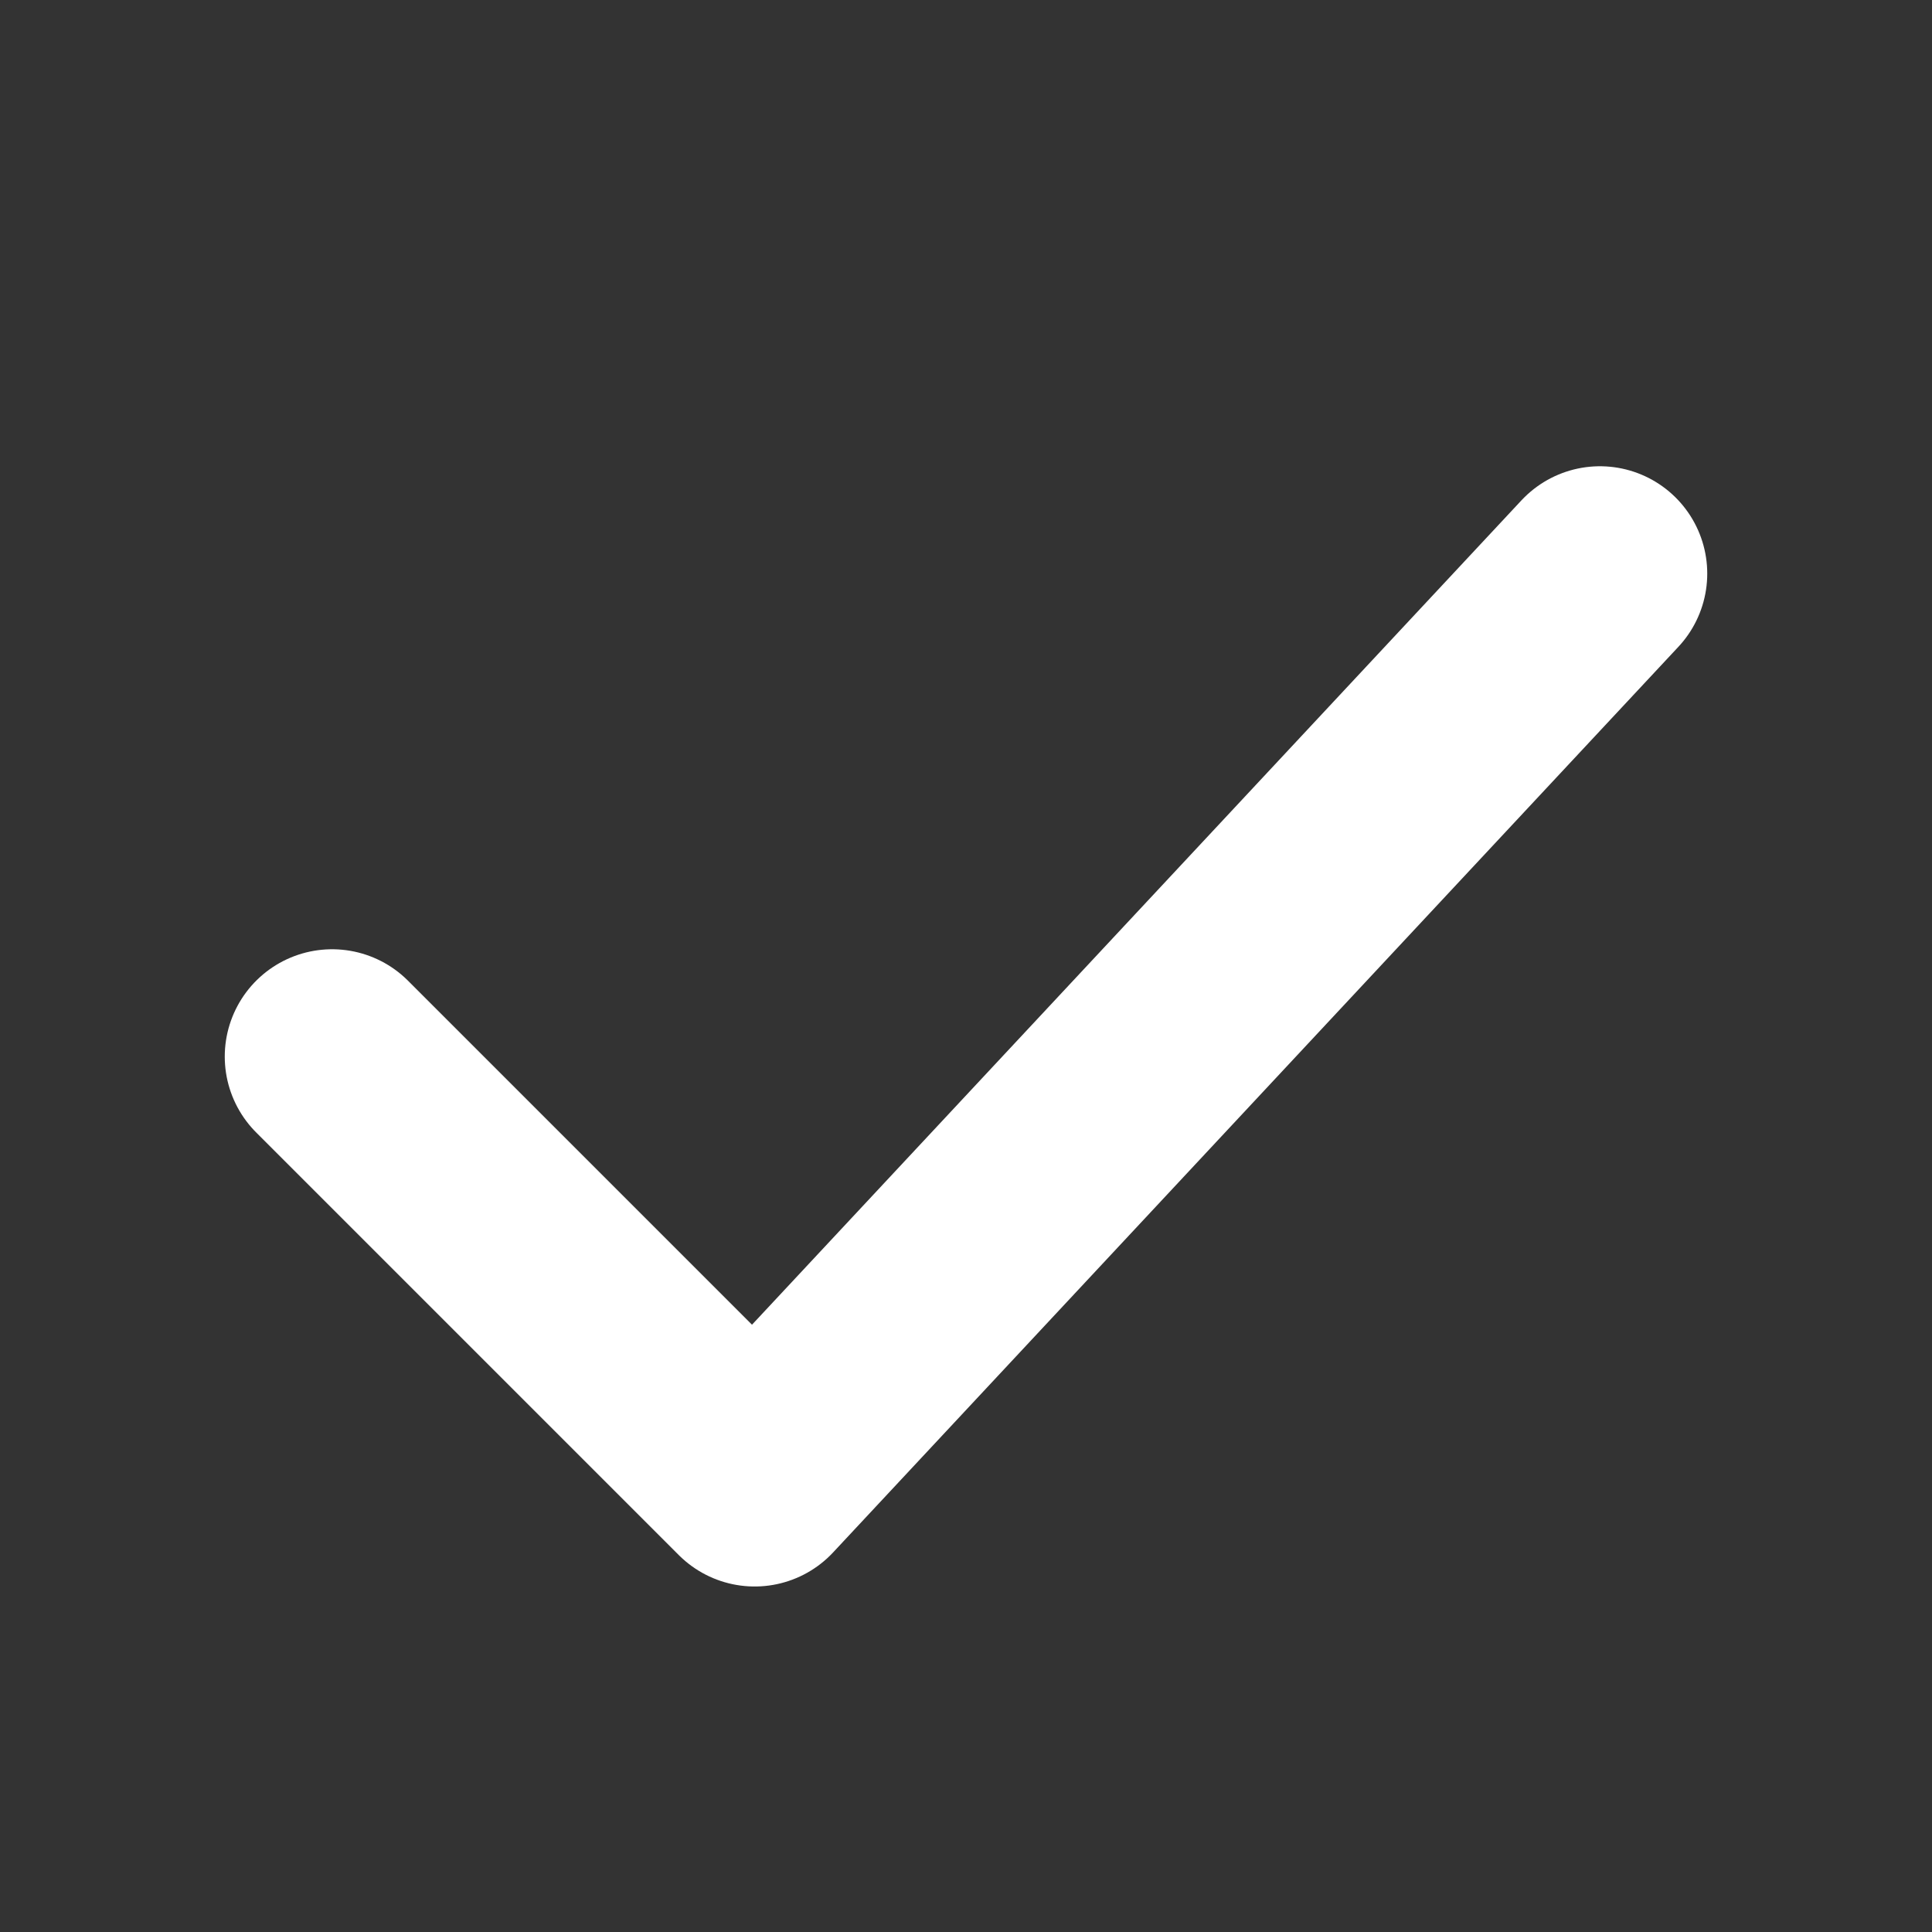
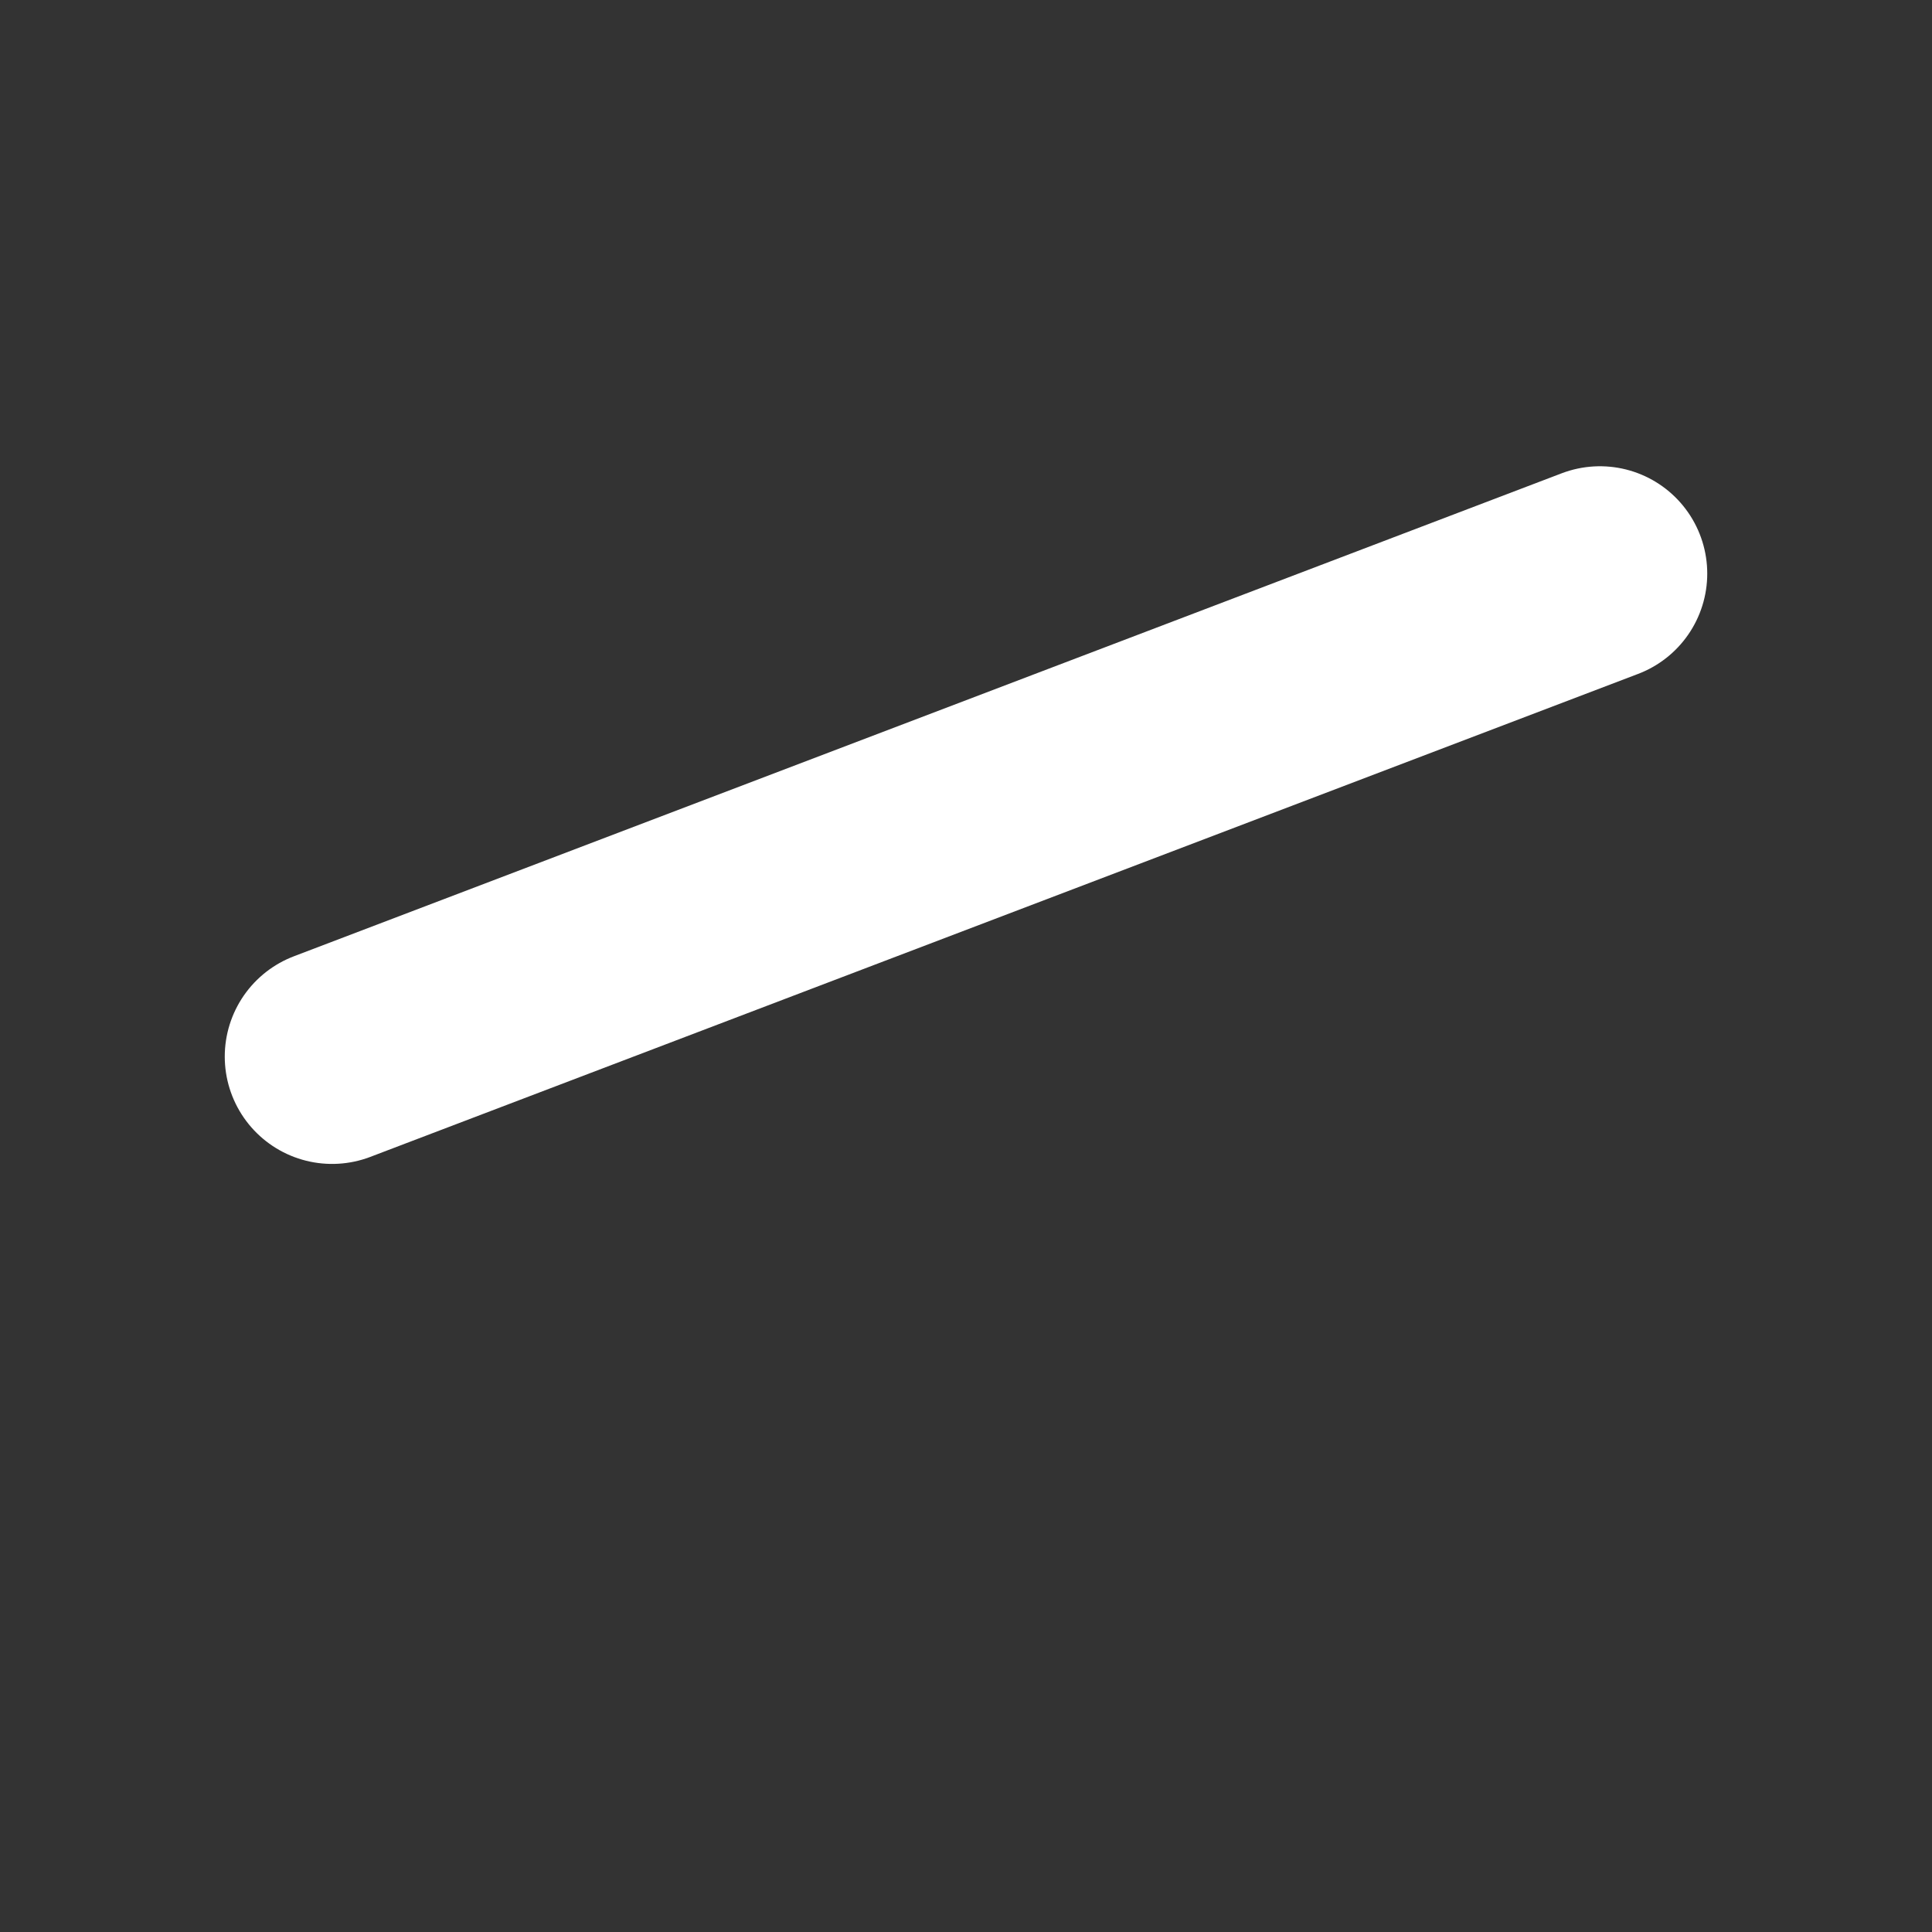
<svg xmlns="http://www.w3.org/2000/svg" width="18" height="18" viewBox="0 0 18 18" fill="none">
  <rect x="0" y="0" width="18" height="18" fill="#333333" stroke="none" />
-   <path d="M3.094 9.844L7.031 13.781L14.906 5.344" stroke="white" stroke-width="2" stroke-linecap="round" stroke-linejoin="round" />
+   <path d="M3.094 9.844L14.906 5.344" stroke="white" stroke-width="2" stroke-linecap="round" stroke-linejoin="round" />
</svg>